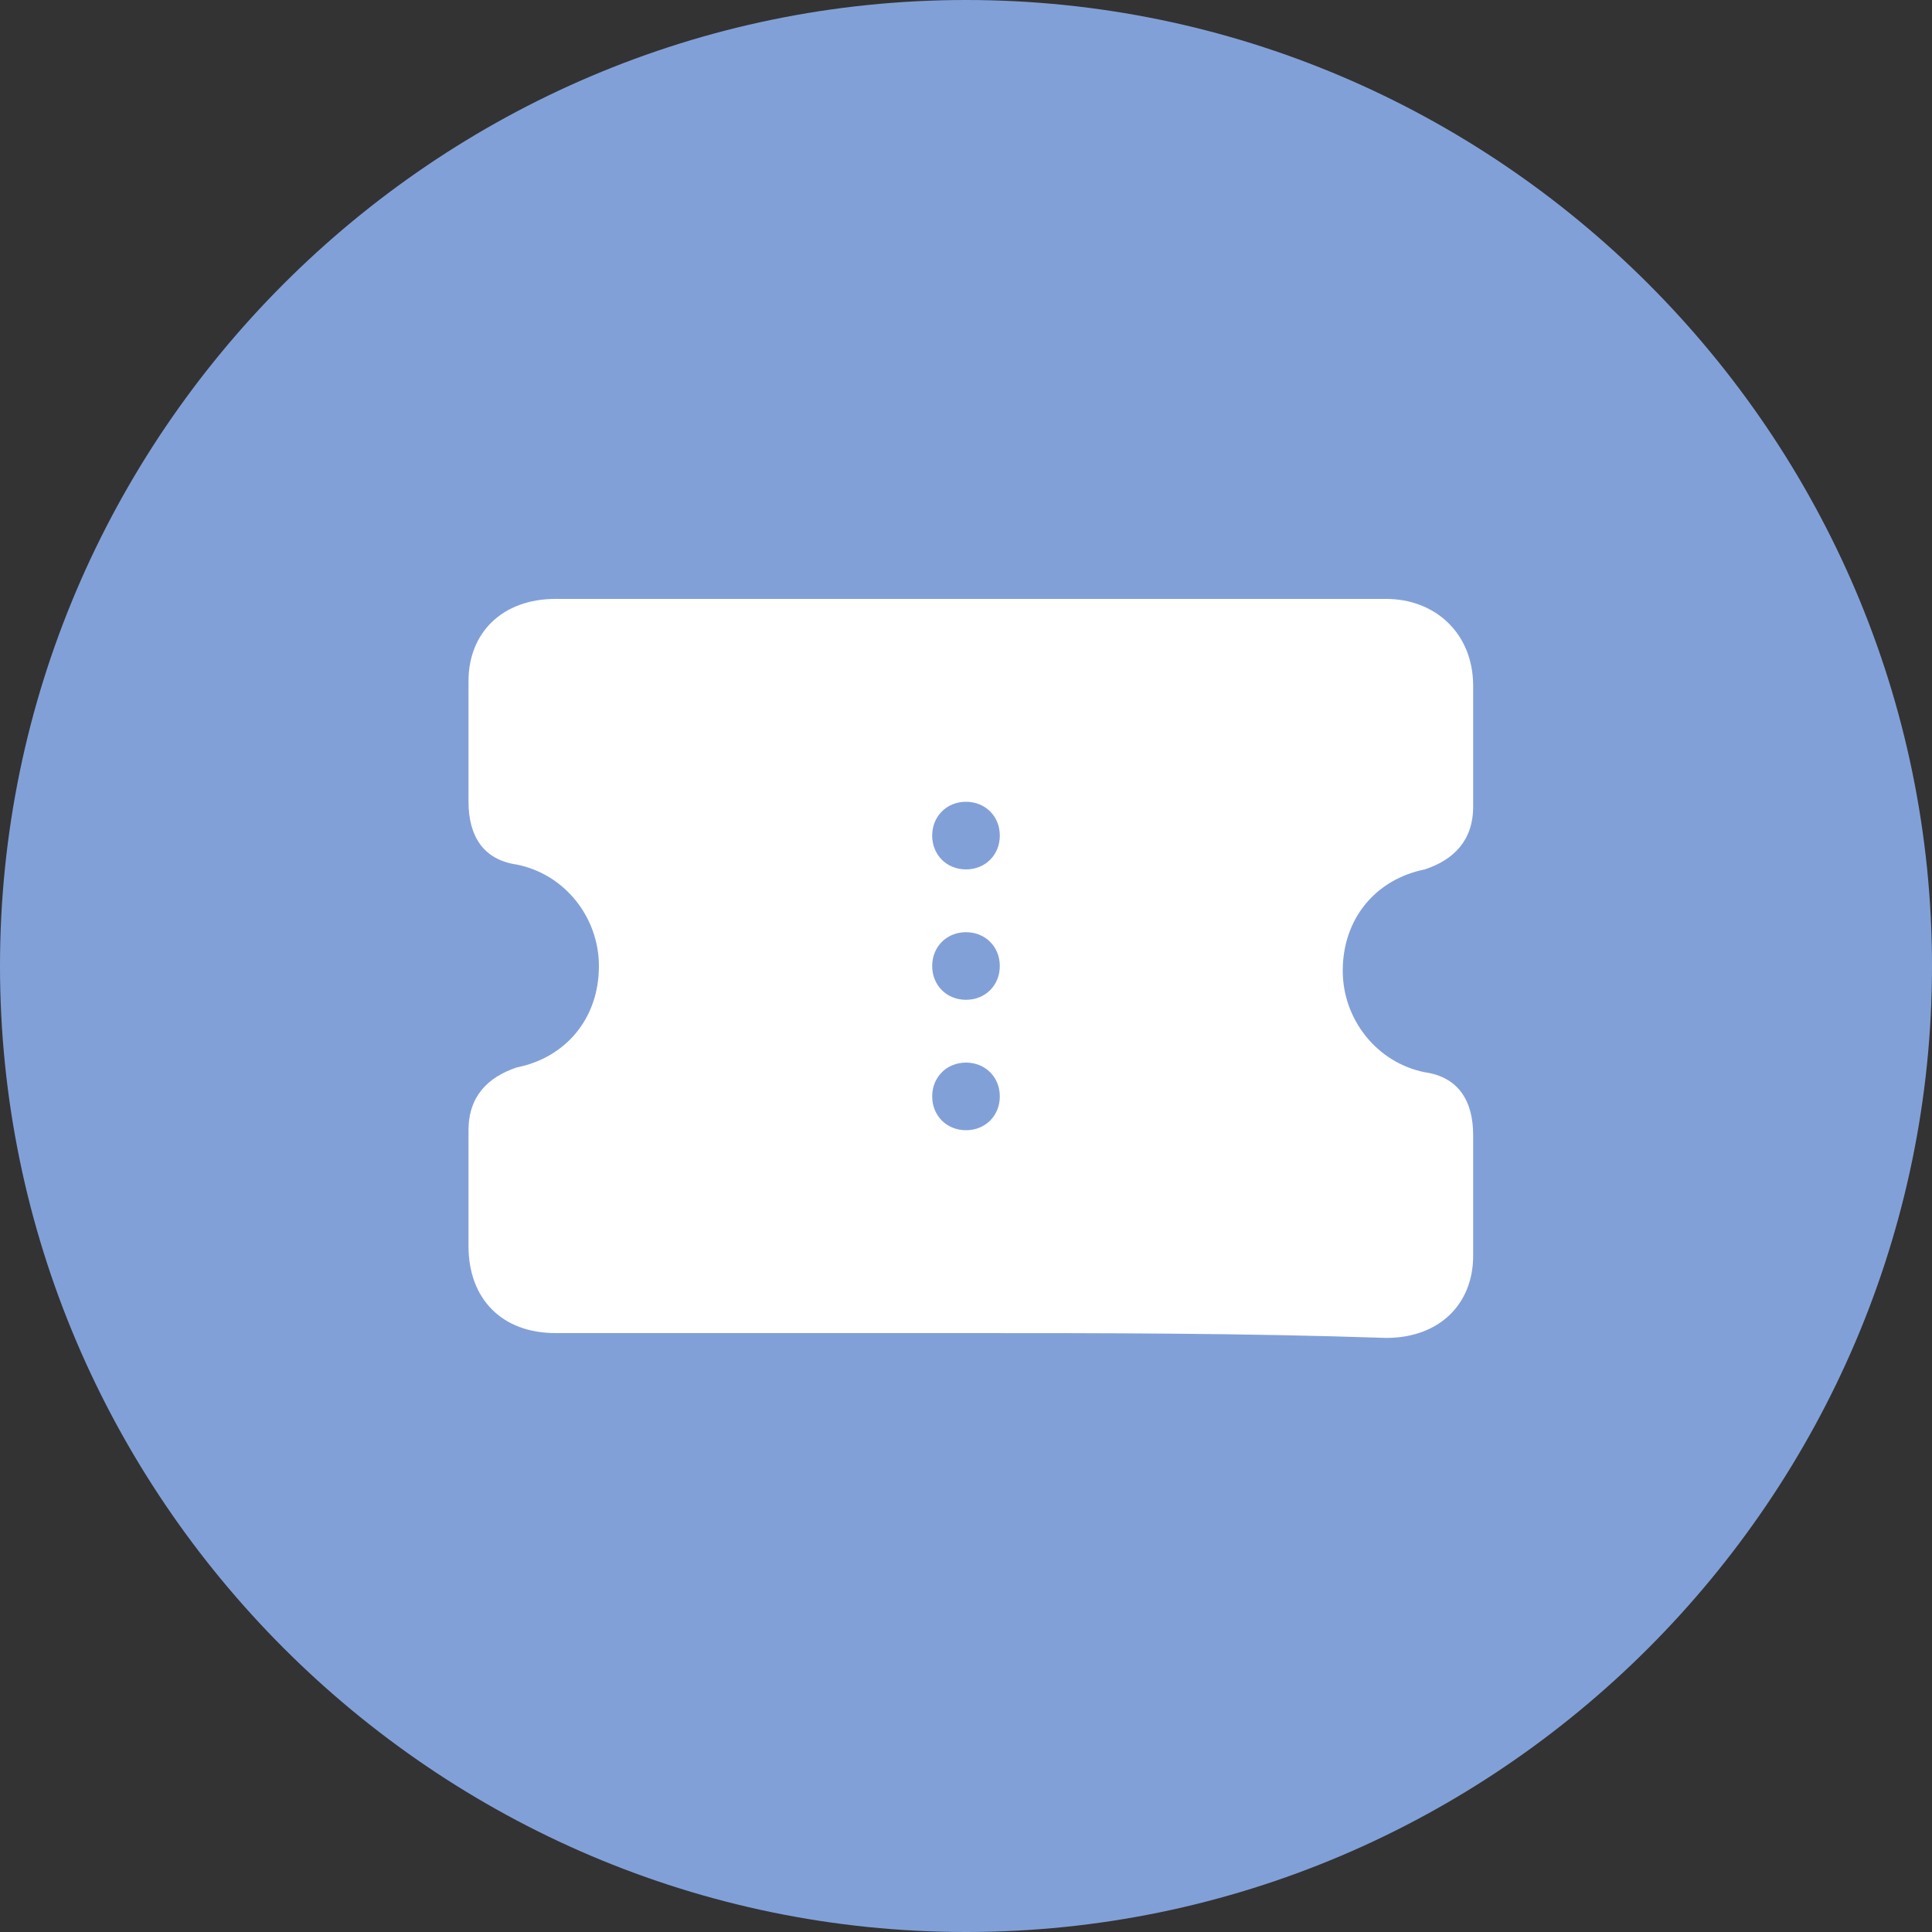
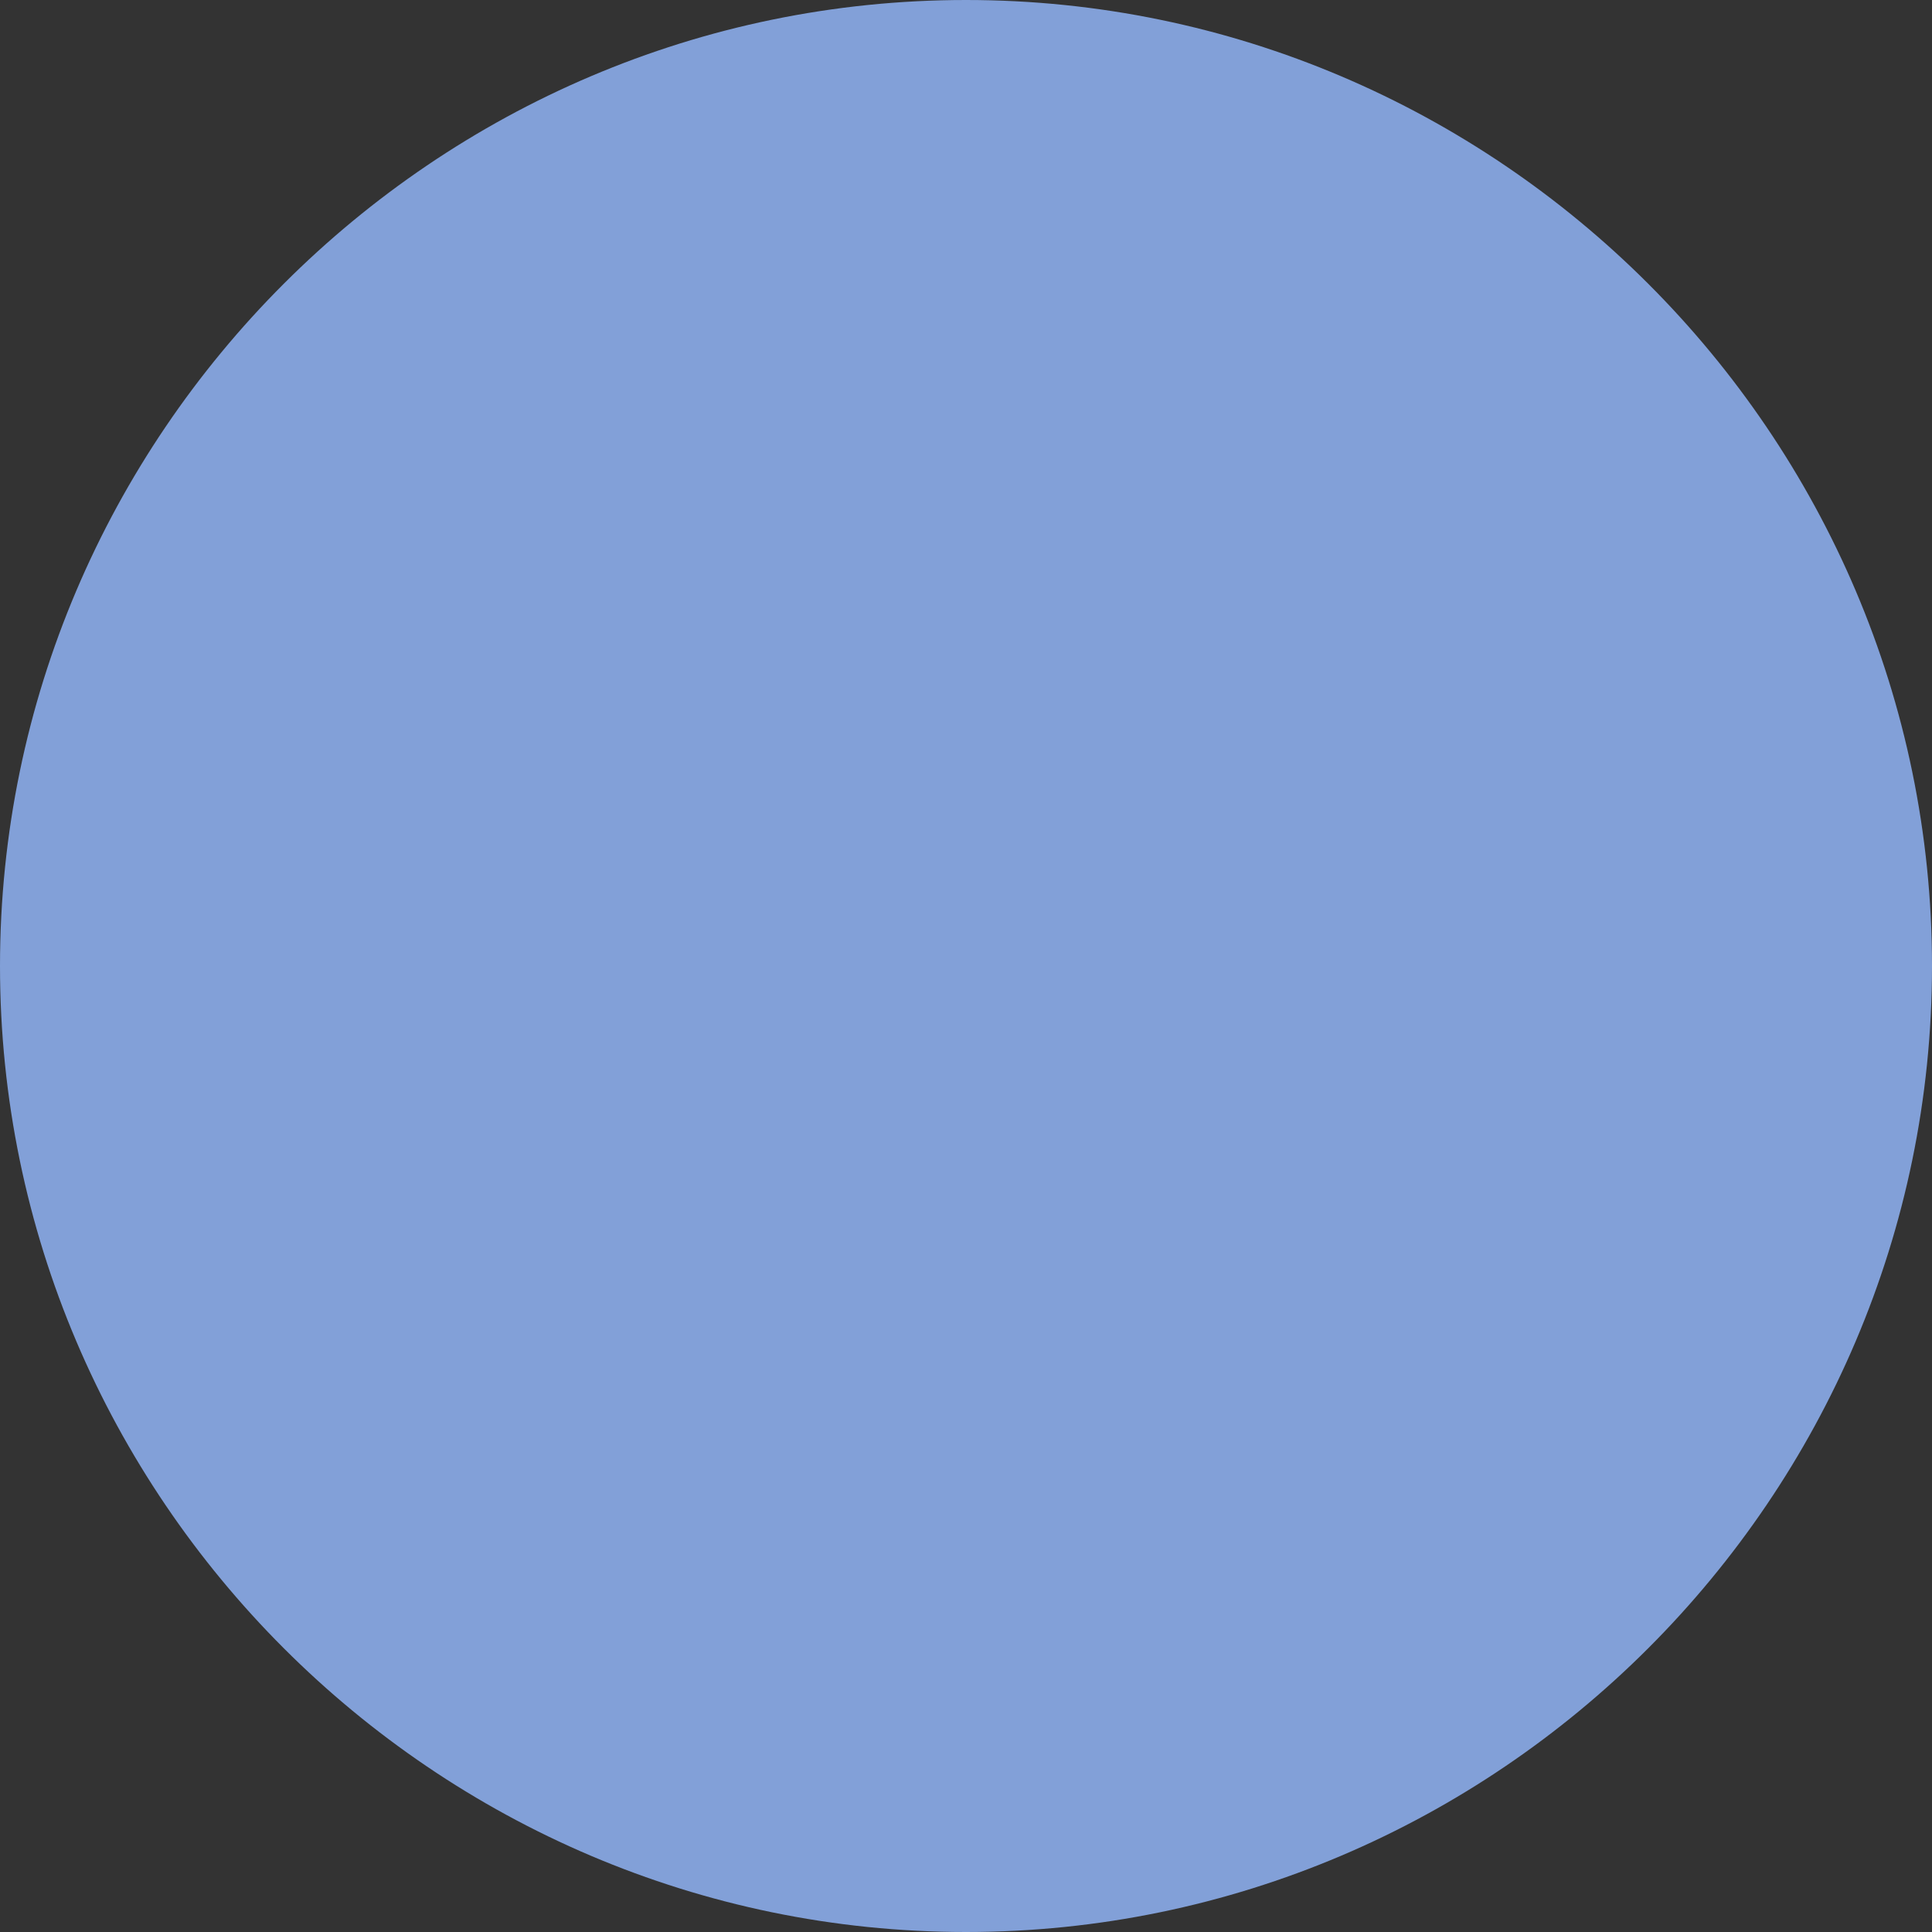
<svg xmlns="http://www.w3.org/2000/svg" version="1.1" id="Layer_1" x="0px" y="0px" viewBox="0 0 40 40" style="enable-background:new 0 0 40 40;" xml:space="preserve">
  <rect x="0" y="0" width="40" height="40" fill="#333333" stroke="none" />
  <style type="text/css">
	.st0{fill:#82A0D8;}
	.st1{fill:#FFFFFF;}
</style>
  <path class="st0" d="M20,40L20,40C9,40,0,31,0,20v0C0,9,9,0,20,0h0c11,0,20,9,20,20v0C40,31,31,40,20,40z" />
  <g>
-     <path class="st1" d="M20,27.6c-2.8,0-5.7,0-8.5,0c-1.1,0-1.8-0.7-1.8-1.8c0-0.8,0-1.6,0-2.4c0-0.7,0.4-1.1,1-1.3   c1-0.2,1.7-1,1.7-2.1c0-1-0.7-1.9-1.7-2.1c-0.7-0.1-1-0.6-1-1.3c0-0.8,0-1.7,0-2.5c0-1,0.7-1.7,1.8-1.7c5.7,0,11.5,0,17.2,0   c1,0,1.8,0.7,1.8,1.8c0,0.8,0,1.7,0,2.5c0,0.7-0.4,1.1-1,1.3c-1,0.2-1.7,1-1.7,2.1c0,1,0.7,1.9,1.7,2.1c0.7,0.1,1,0.6,1,1.3   c0,0.8,0,1.7,0,2.5c0,1-0.7,1.7-1.8,1.7C25.7,27.6,22.9,27.6,20,27.6z M20.7,22.7c0-0.4-0.3-0.7-0.7-0.7c-0.4,0-0.7,0.3-0.7,0.7   c0,0.4,0.3,0.7,0.7,0.7C20.4,23.4,20.7,23.1,20.7,22.7z M20,18c0.4,0,0.7-0.3,0.7-0.7c0-0.4-0.3-0.7-0.7-0.7   c-0.4,0-0.7,0.3-0.7,0.7C19.3,17.7,19.6,18,20,18z M20,20.7c0.4,0,0.7-0.3,0.7-0.7c0-0.4-0.3-0.7-0.7-0.7c-0.4,0-0.7,0.3-0.7,0.7   C19.3,20.4,19.6,20.7,20,20.7z" />
-   </g>
+     </g>
</svg>